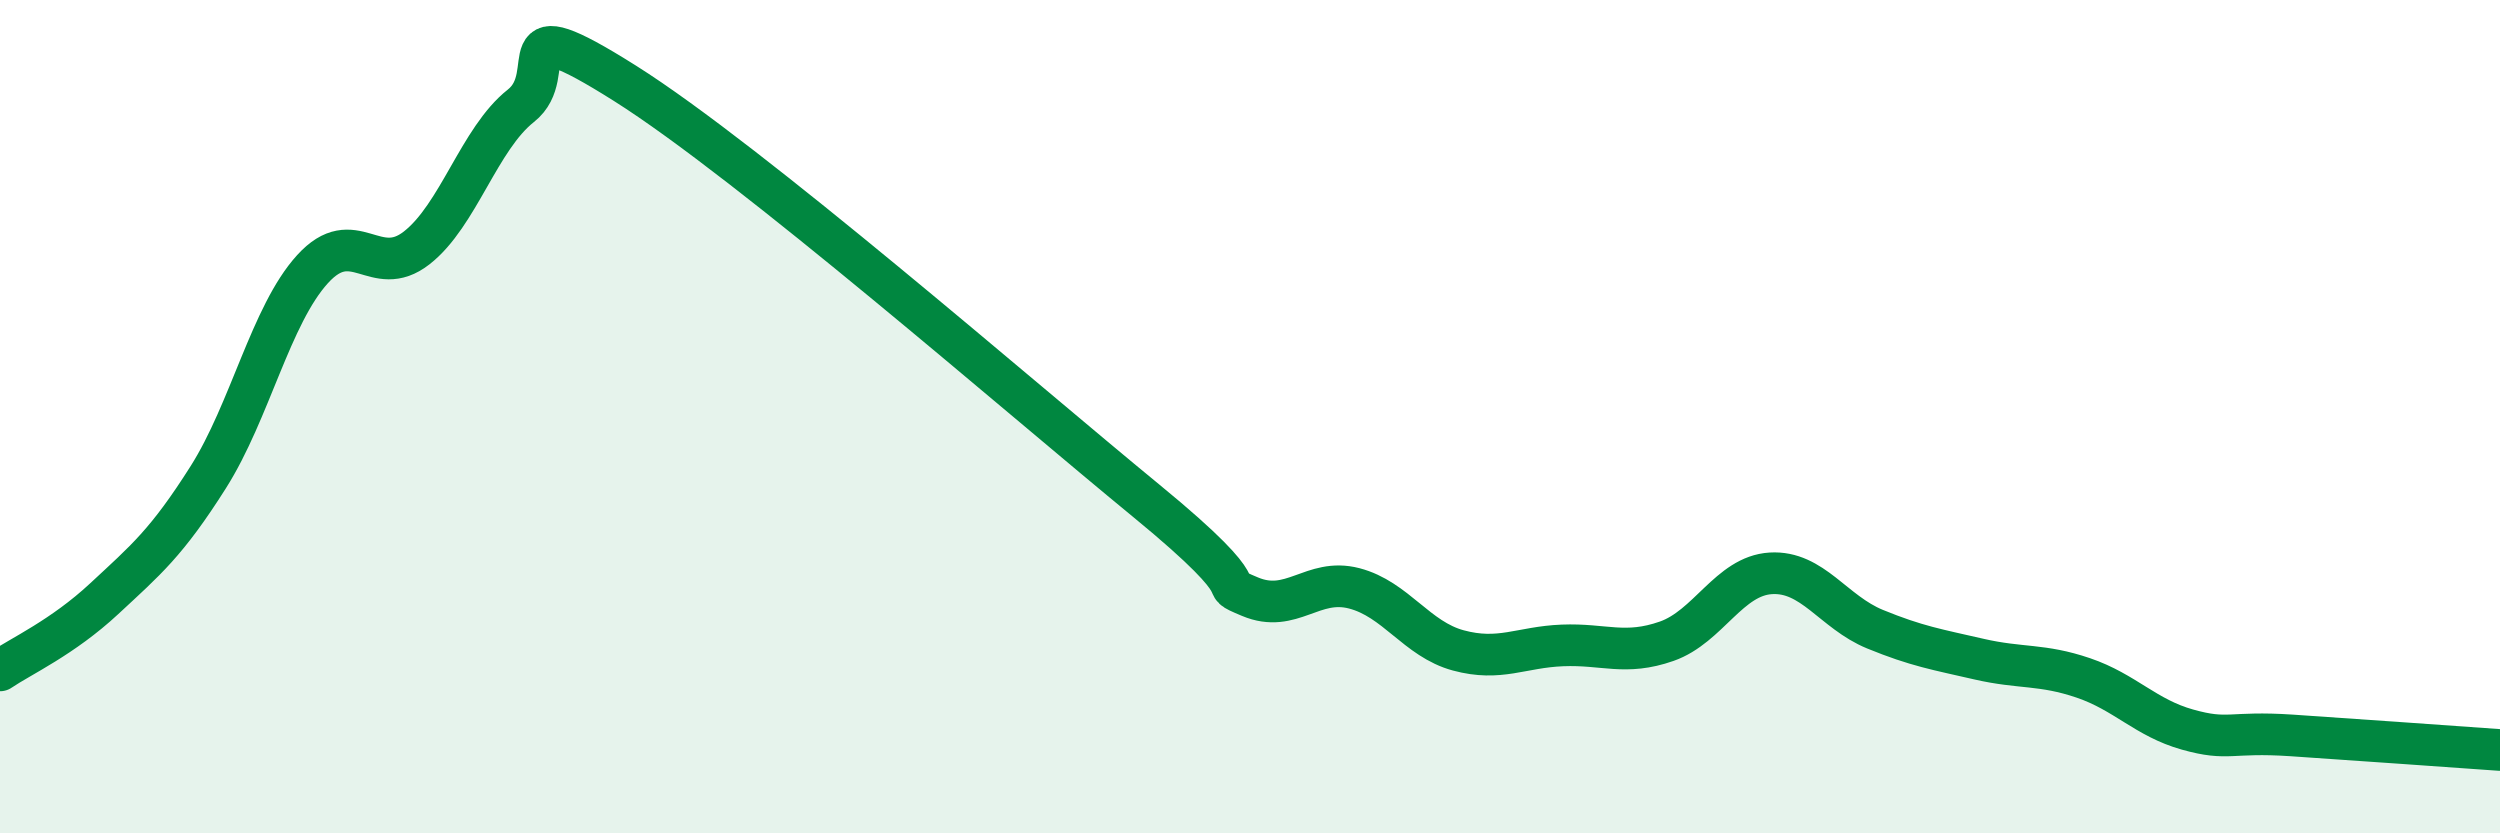
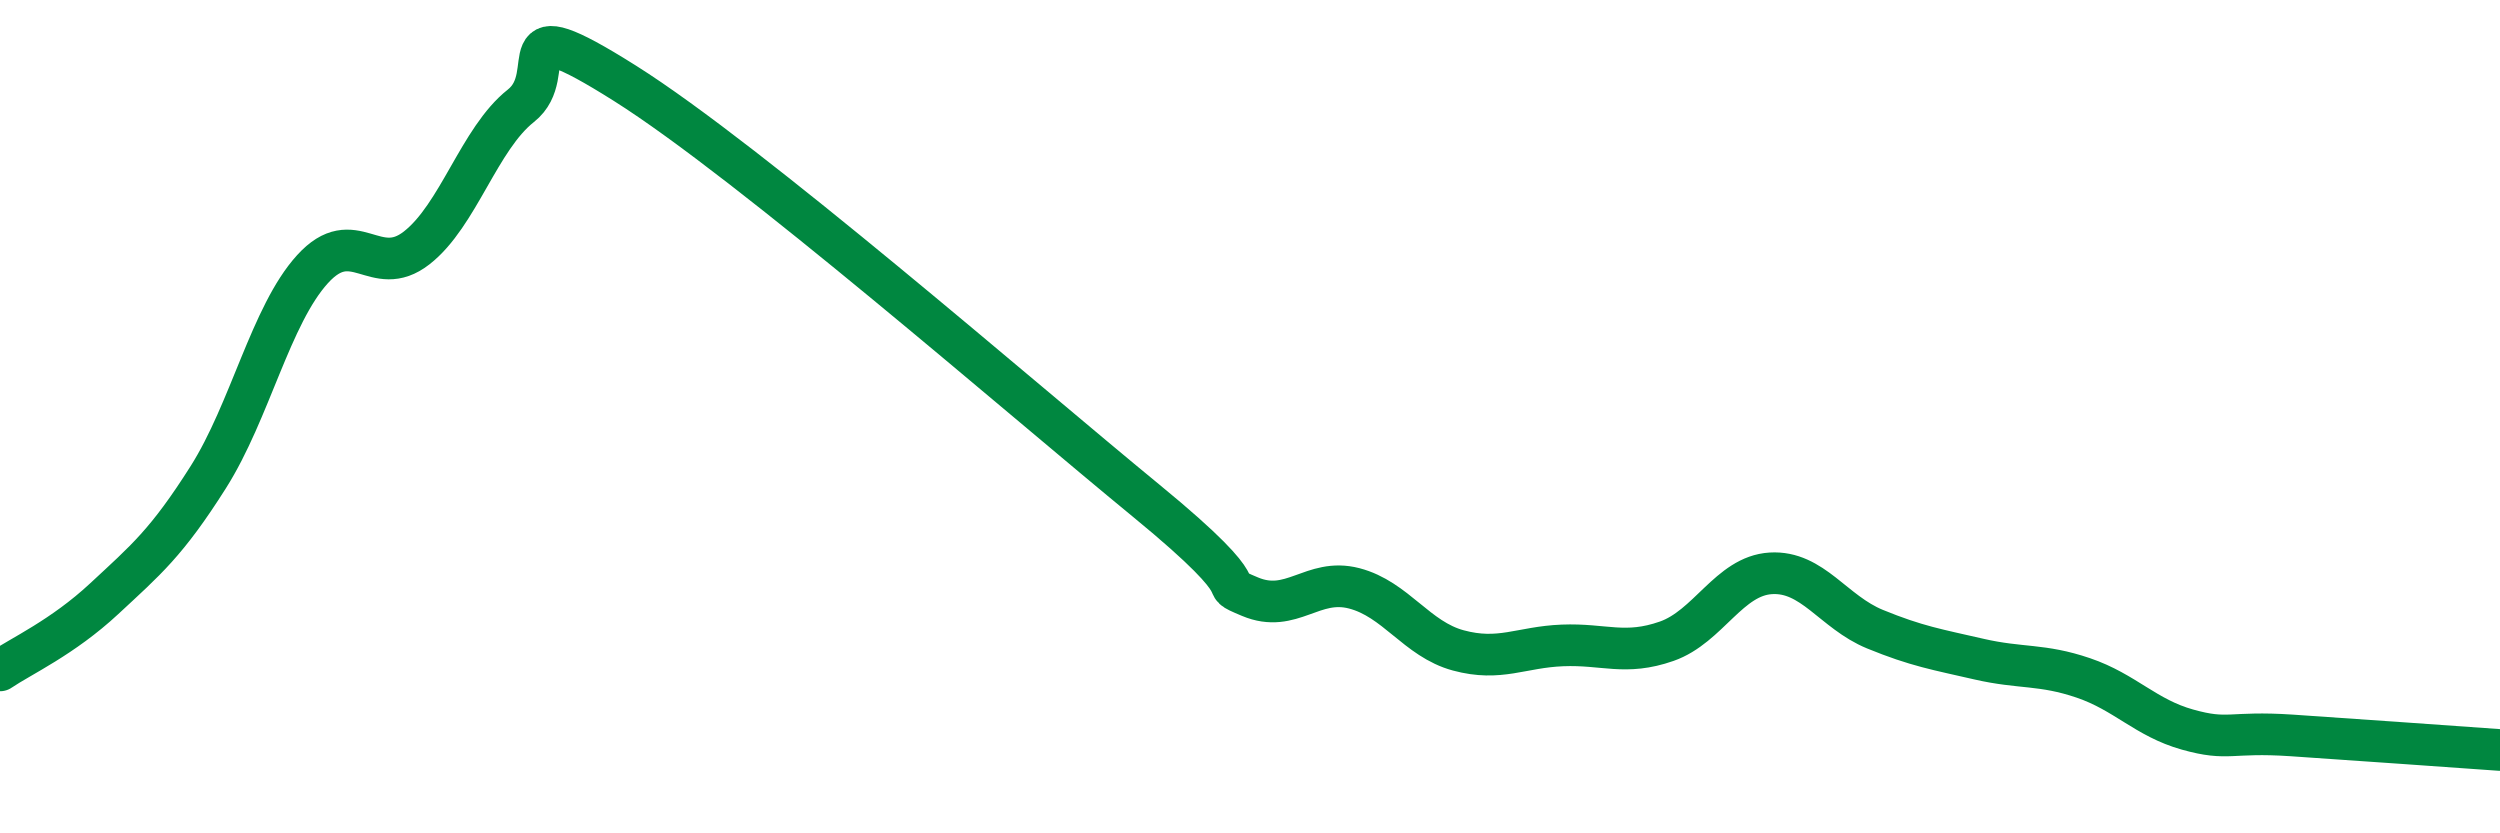
<svg xmlns="http://www.w3.org/2000/svg" width="60" height="20" viewBox="0 0 60 20">
-   <path d="M 0,16.09 C 0.5,15.75 1.5,15.3 2.5,14.37 C 3.5,13.44 4,13.03 5,11.45 C 6,9.87 6.5,7.56 7.5,6.46 C 8.5,5.36 9,6.73 10,5.95 C 11,5.17 11.5,3.33 12.5,2.54 C 13.5,1.75 12,0.11 15,2 C 18,3.89 24.5,9.55 27.5,12.01 C 30.5,14.47 29,13.9 30,14.32 C 31,14.74 31.5,13.86 32.5,14.12 C 33.5,14.38 34,15.34 35,15.61 C 36,15.88 36.5,15.53 37.5,15.49 C 38.5,15.45 39,15.74 40,15.39 C 41,15.04 41.5,13.82 42.5,13.76 C 43.5,13.7 44,14.69 45,15.1 C 46,15.51 46.5,15.59 47.5,15.82 C 48.5,16.05 49,15.93 50,16.27 C 51,16.61 51.5,17.23 52.5,17.51 C 53.5,17.79 53.5,17.55 55,17.65 C 56.5,17.75 59,17.93 60,18L60 20L0 20Z" fill="#008740" opacity="0.1" stroke-linecap="round" stroke-linejoin="round" />
  <path d="M 0,16.09 C 0.5,15.75 1.5,15.3 2.5,14.37 C 3.5,13.44 4,13.03 5,11.45 C 6,9.87 6.5,7.56 7.5,6.46 C 8.5,5.36 9,6.73 10,5.95 C 11,5.17 11.5,3.33 12.5,2.54 C 13.5,1.75 12,0.11 15,2 C 18,3.89 24.5,9.55 27.5,12.01 C 30.5,14.47 29,13.9 30,14.32 C 31,14.74 31.5,13.86 32.5,14.12 C 33.5,14.38 34,15.34 35,15.61 C 36,15.88 36.5,15.53 37.5,15.49 C 38.5,15.45 39,15.74 40,15.39 C 41,15.04 41.5,13.82 42.5,13.76 C 43.5,13.7 44,14.69 45,15.1 C 46,15.51 46.5,15.59 47.5,15.82 C 48.5,16.05 49,15.93 50,16.27 C 51,16.61 51.5,17.23 52.5,17.51 C 53.5,17.79 53.5,17.55 55,17.65 C 56.5,17.75 59,17.93 60,18" stroke="#008740" stroke-width="1" fill="none" stroke-linecap="round" stroke-linejoin="round" />
</svg>